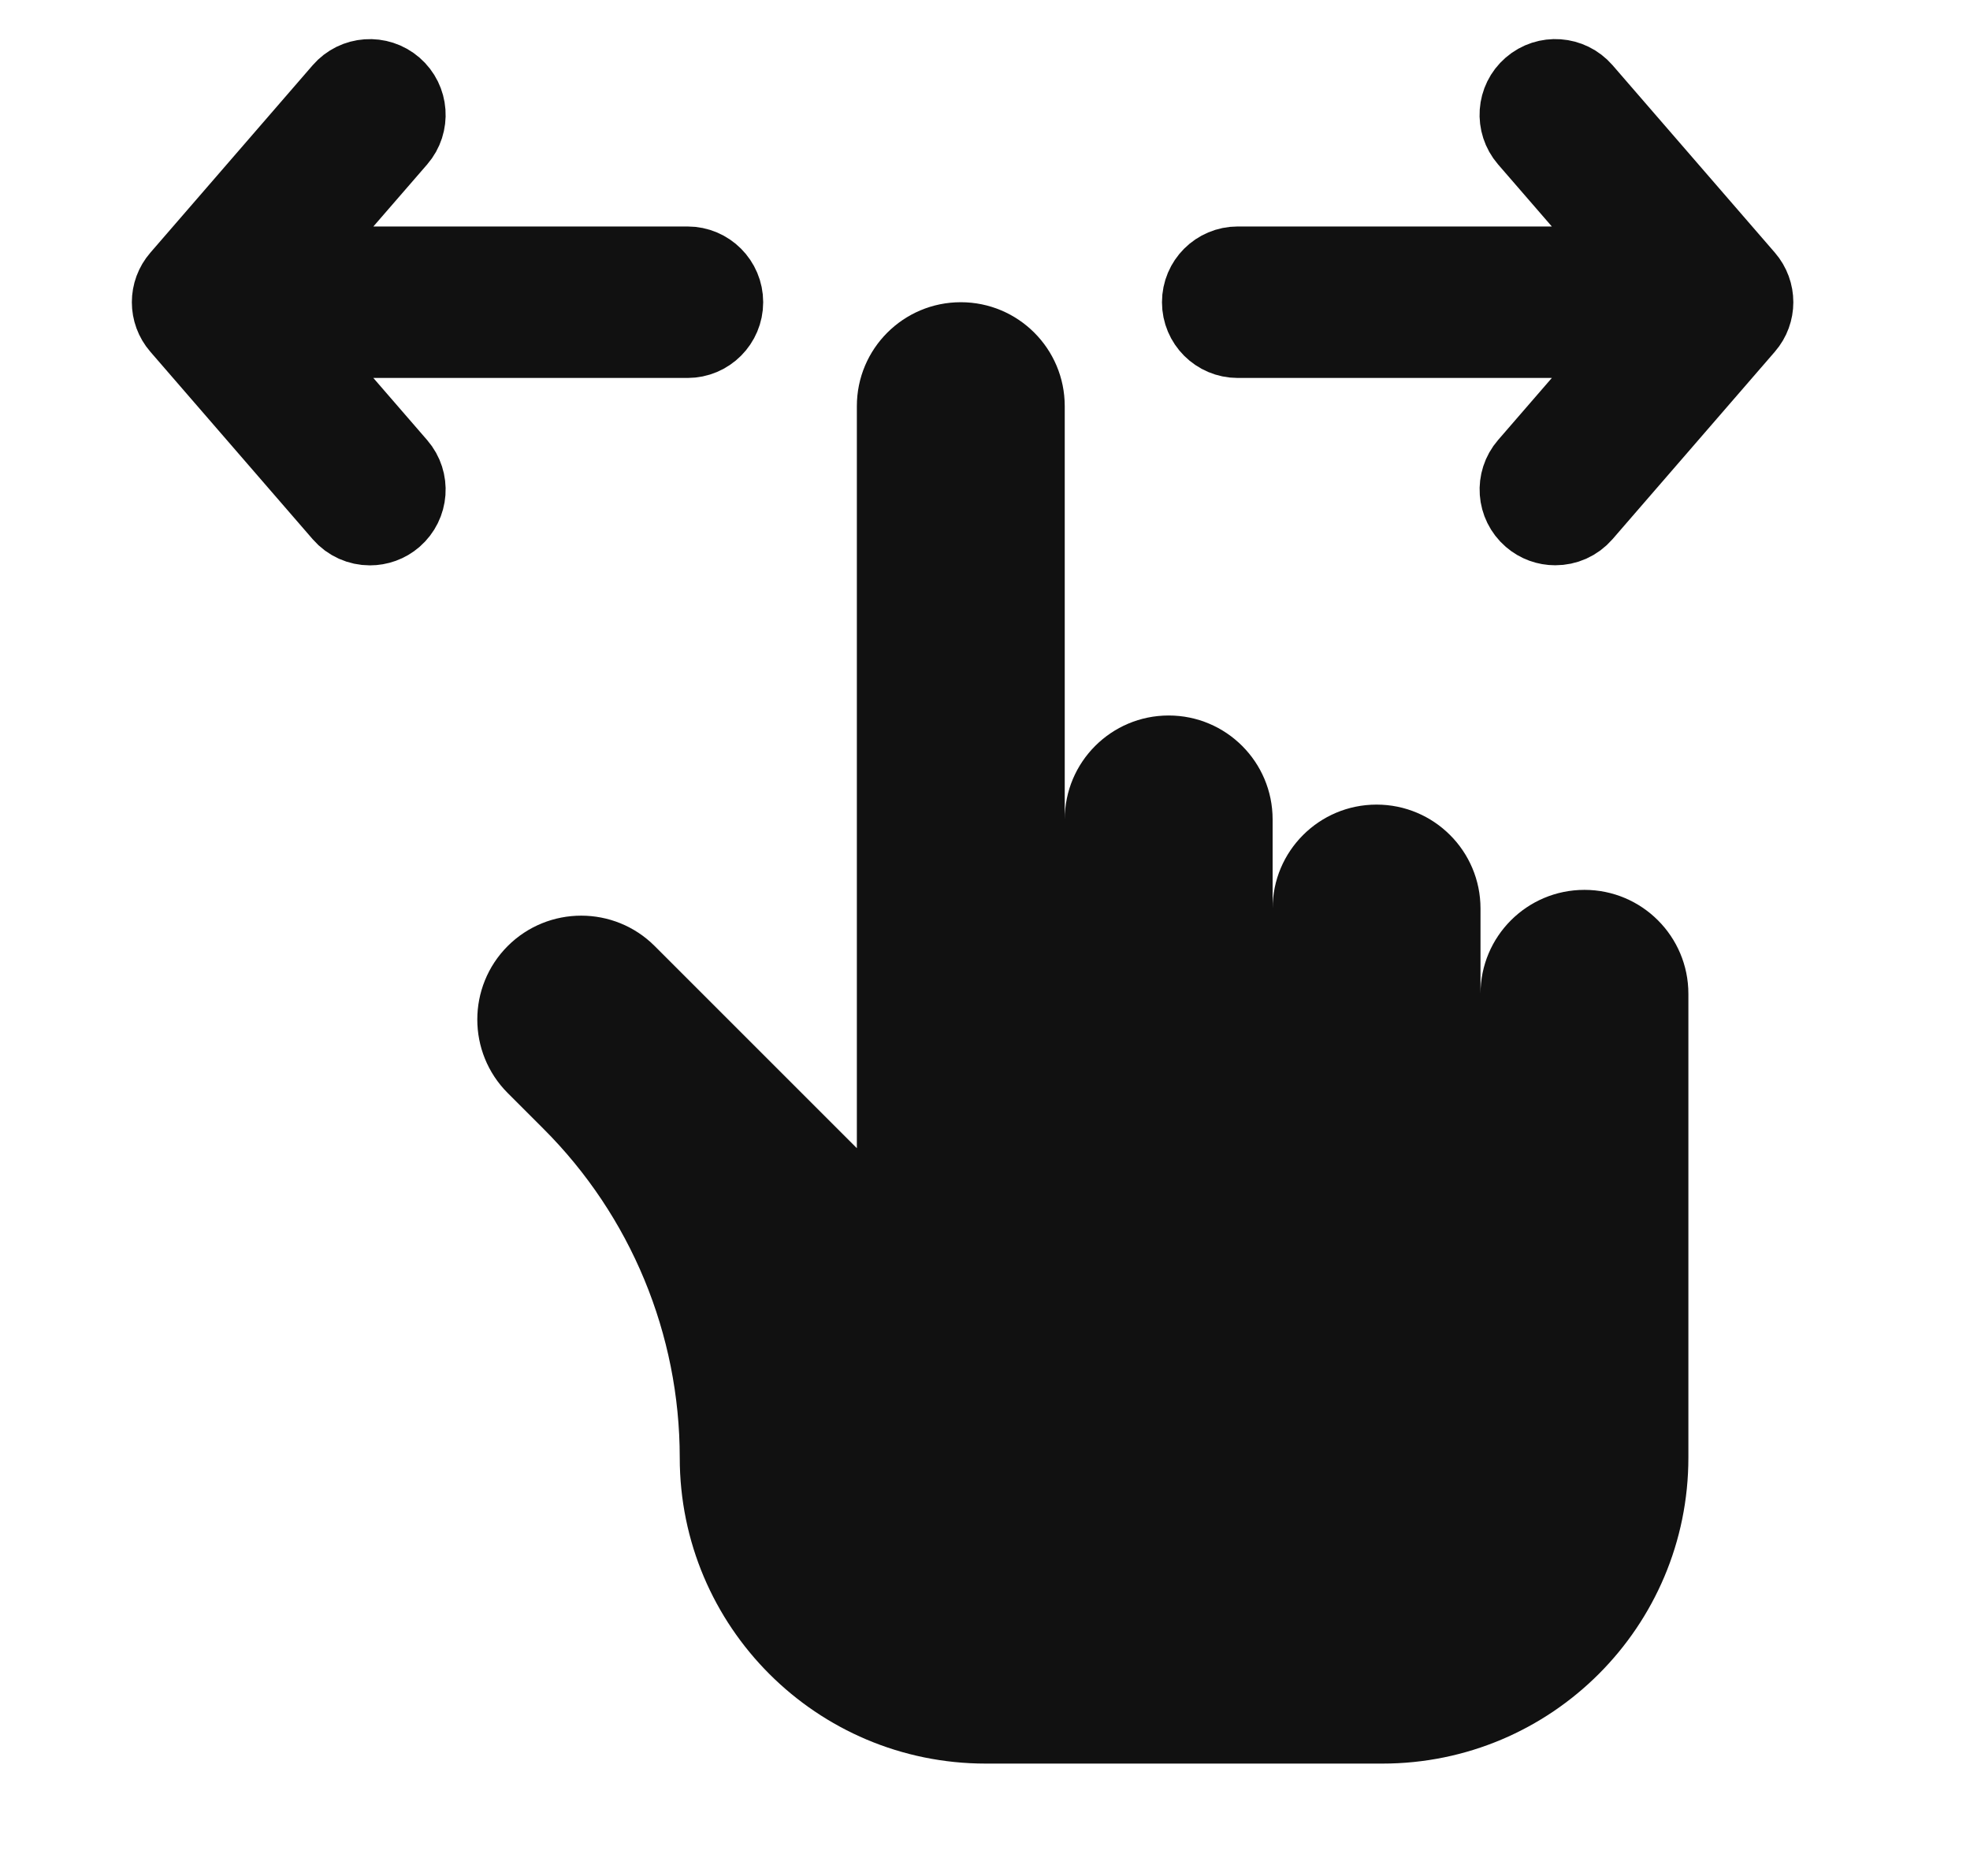
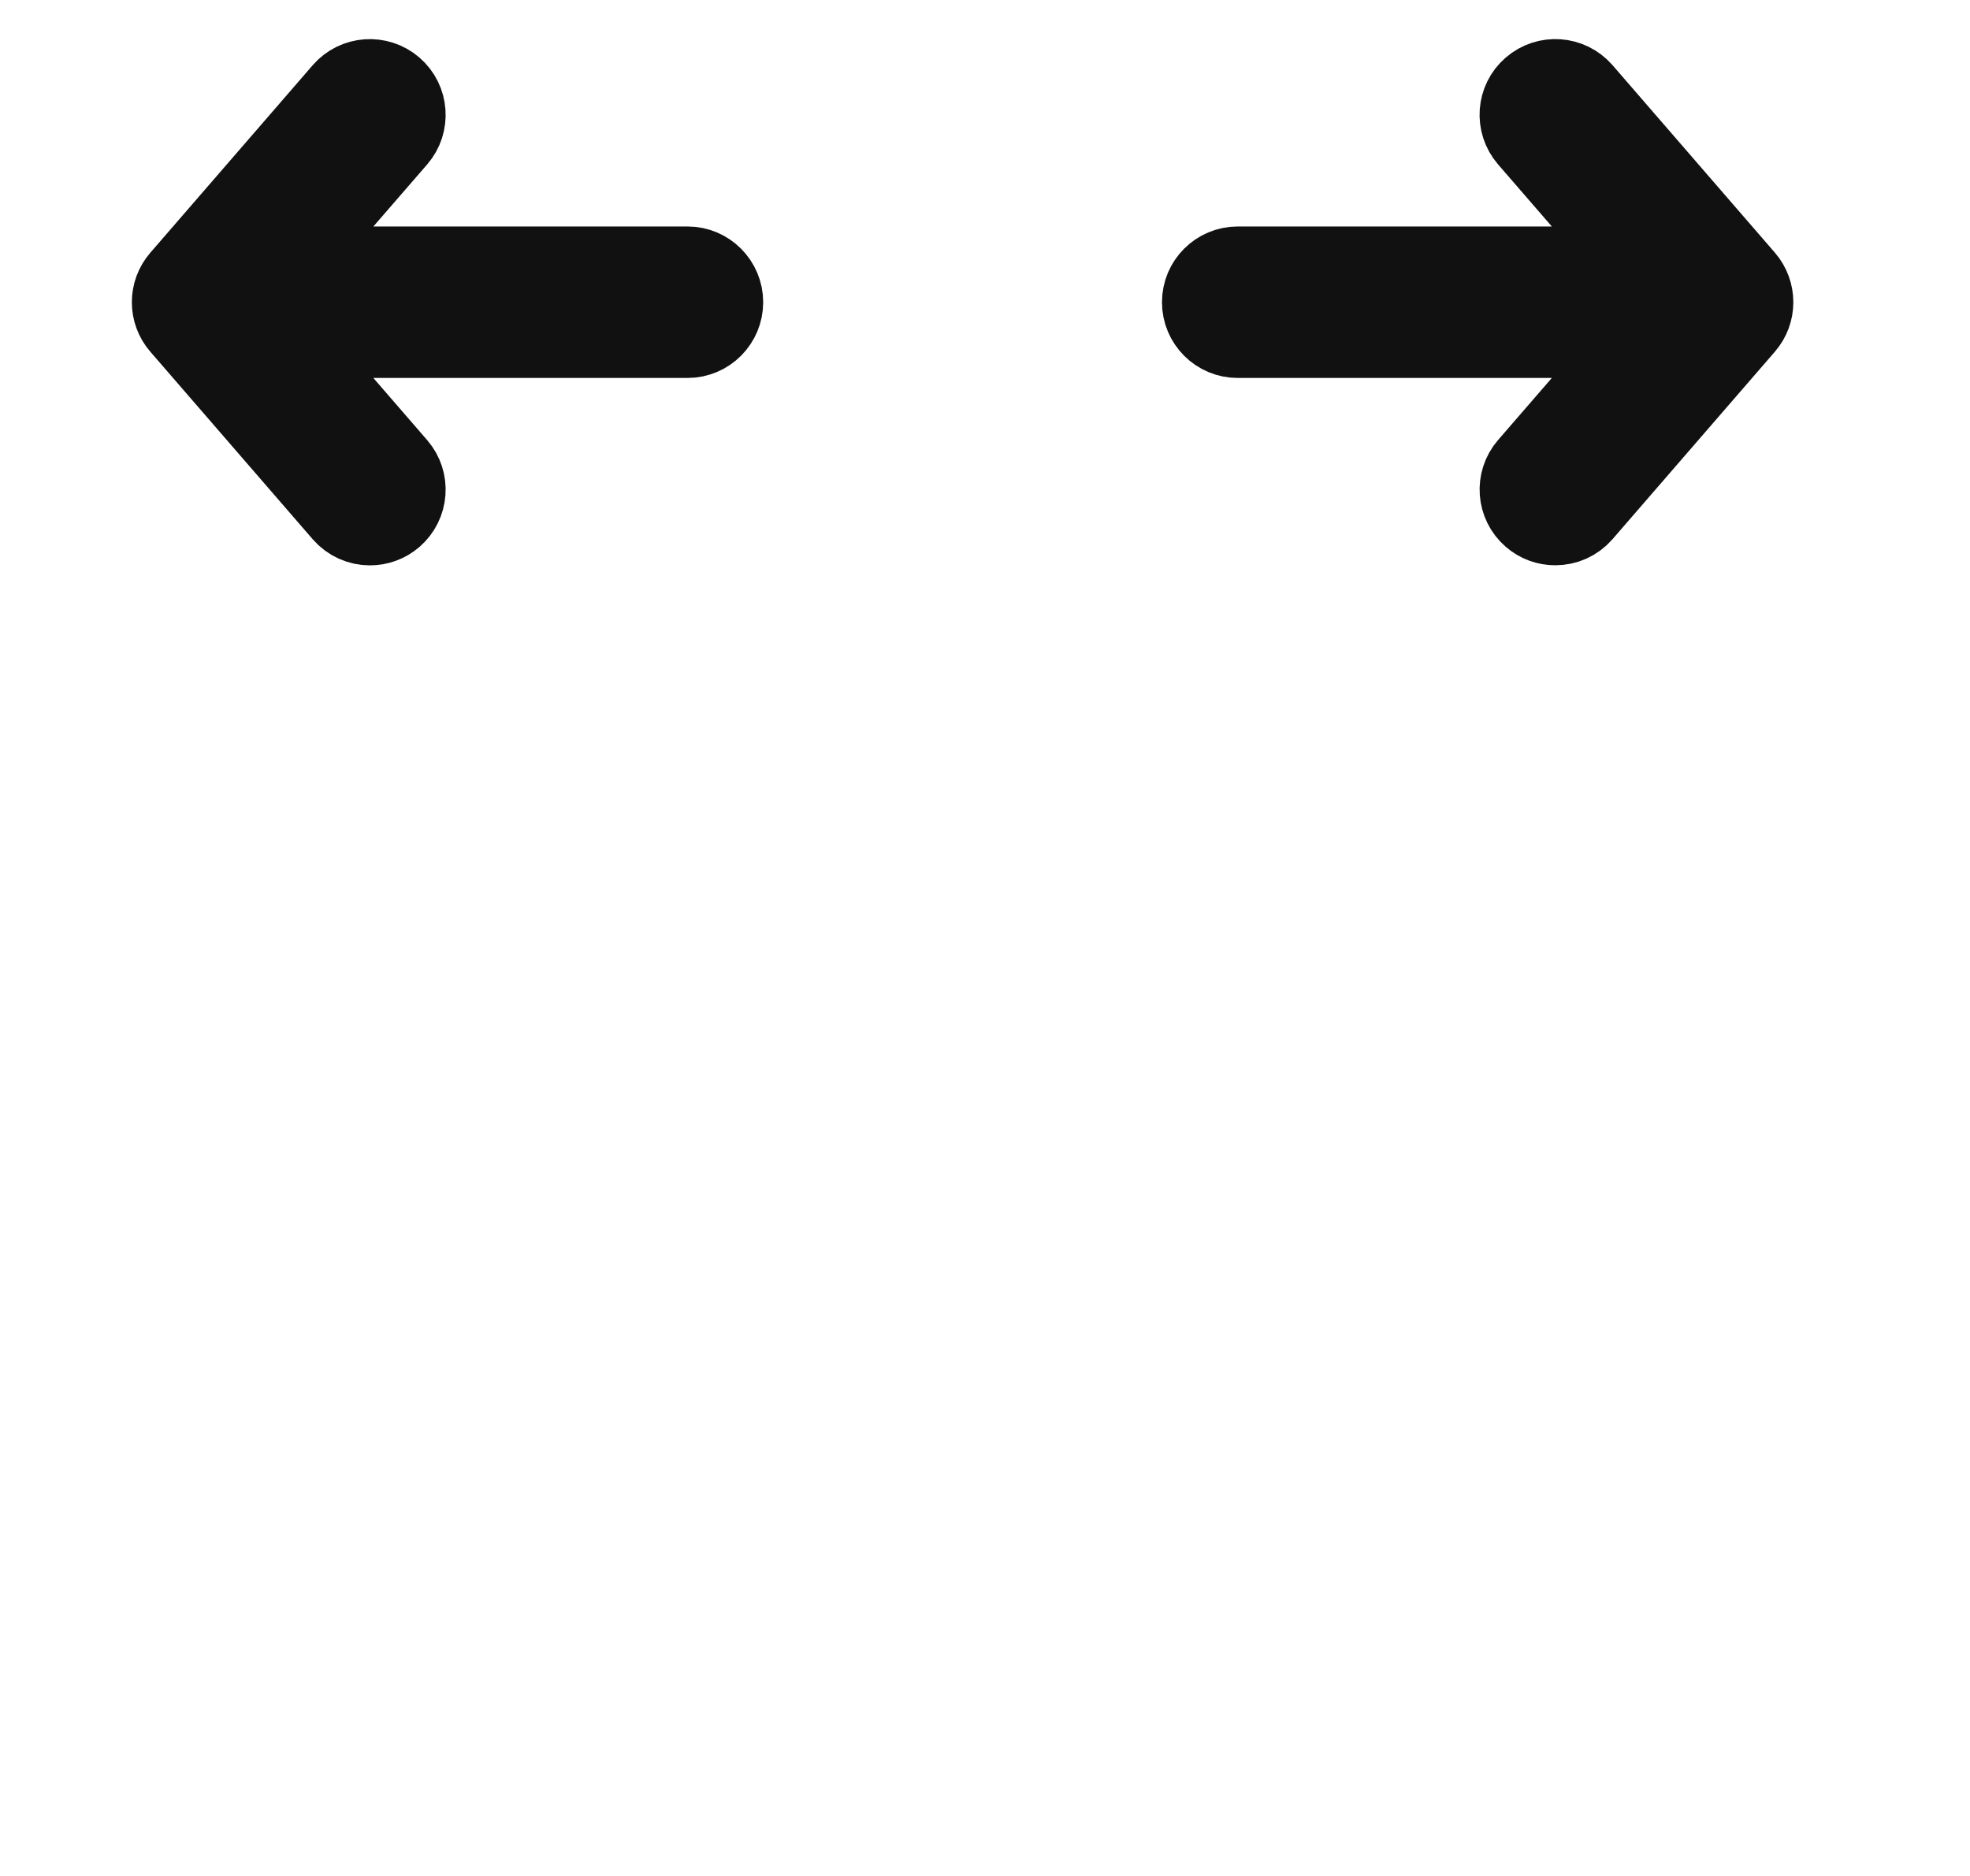
<svg xmlns="http://www.w3.org/2000/svg" width="21" height="20" viewBox="0 0 21 20" fill="none">
-   <path d="M16.89 9.487C16.278 9.487 15.782 9.983 15.782 10.595V9.686C15.782 9.074 15.286 8.578 14.674 8.578C14.062 8.578 13.566 9.074 13.566 9.686V8.736C13.566 8.124 13.07 7.628 12.458 7.628C11.846 7.628 11.35 8.124 11.35 8.736V4.33C11.35 3.718 10.854 3.222 10.242 3.222C9.63 3.222 9.134 3.718 9.134 4.33V12.241L6.979 10.086C6.547 9.654 5.845 9.654 5.412 10.086C4.98 10.519 4.98 11.22 5.412 11.653L5.794 12.035C6.724 12.964 7.246 14.225 7.246 15.54C7.246 17.342 8.706 18.802 10.508 18.802H14.736C16.538 18.802 17.998 17.342 17.998 15.54V10.595C17.998 9.983 17.502 9.487 16.89 9.487Z" fill="#111111" />
-   <path d="M16.323 0.929C16.487 0.787 16.733 0.805 16.875 0.968L18.605 2.966C18.732 3.113 18.732 3.331 18.605 3.477L16.875 5.475C16.797 5.565 16.689 5.61 16.579 5.61C16.488 5.61 16.398 5.579 16.324 5.515C16.161 5.374 16.143 5.127 16.284 4.964L17.454 3.613H13.194C12.978 3.613 12.803 3.438 12.803 3.222C12.803 3.006 12.978 2.831 13.194 2.831H17.454L16.284 1.48C16.143 1.316 16.16 1.07 16.323 0.929Z" fill="#111111" />
  <path d="M7.329 3.613H3.068L4.239 4.965C4.38 5.128 4.362 5.374 4.199 5.516C4.125 5.58 4.034 5.611 3.943 5.611C3.834 5.611 3.725 5.565 3.648 5.476L1.918 3.478C1.79 3.331 1.79 3.113 1.918 2.966L3.648 0.968C3.789 0.805 4.036 0.788 4.199 0.929C4.362 1.07 4.38 1.317 4.239 1.48L3.068 2.831H7.329C7.544 2.831 7.719 3.006 7.719 3.222C7.719 3.438 7.544 3.613 7.329 3.613Z" fill="#111111" />
  <path d="M16.323 0.929C16.487 0.787 16.733 0.805 16.875 0.968L18.605 2.966C18.732 3.113 18.732 3.331 18.605 3.477L16.875 5.475C16.797 5.565 16.689 5.61 16.579 5.61C16.488 5.61 16.398 5.579 16.324 5.515C16.161 5.374 16.143 5.127 16.284 4.964L17.454 3.613H13.194C12.978 3.613 12.803 3.438 12.803 3.222C12.803 3.006 12.978 2.831 13.194 2.831H17.454L16.284 1.48C16.143 1.316 16.16 1.07 16.323 0.929Z" stroke="#111111" stroke-width="0.833" />
  <path d="M7.329 3.613H3.068L4.239 4.965C4.38 5.128 4.362 5.374 4.199 5.516C4.125 5.58 4.034 5.611 3.943 5.611C3.834 5.611 3.725 5.565 3.648 5.476L1.918 3.478C1.79 3.331 1.79 3.113 1.918 2.966L3.648 0.968C3.789 0.805 4.036 0.788 4.199 0.929C4.362 1.07 4.38 1.317 4.239 1.48L3.068 2.831H7.329C7.544 2.831 7.719 3.006 7.719 3.222C7.719 3.438 7.544 3.613 7.329 3.613Z" stroke="#111111" stroke-width="0.833" />
</svg>